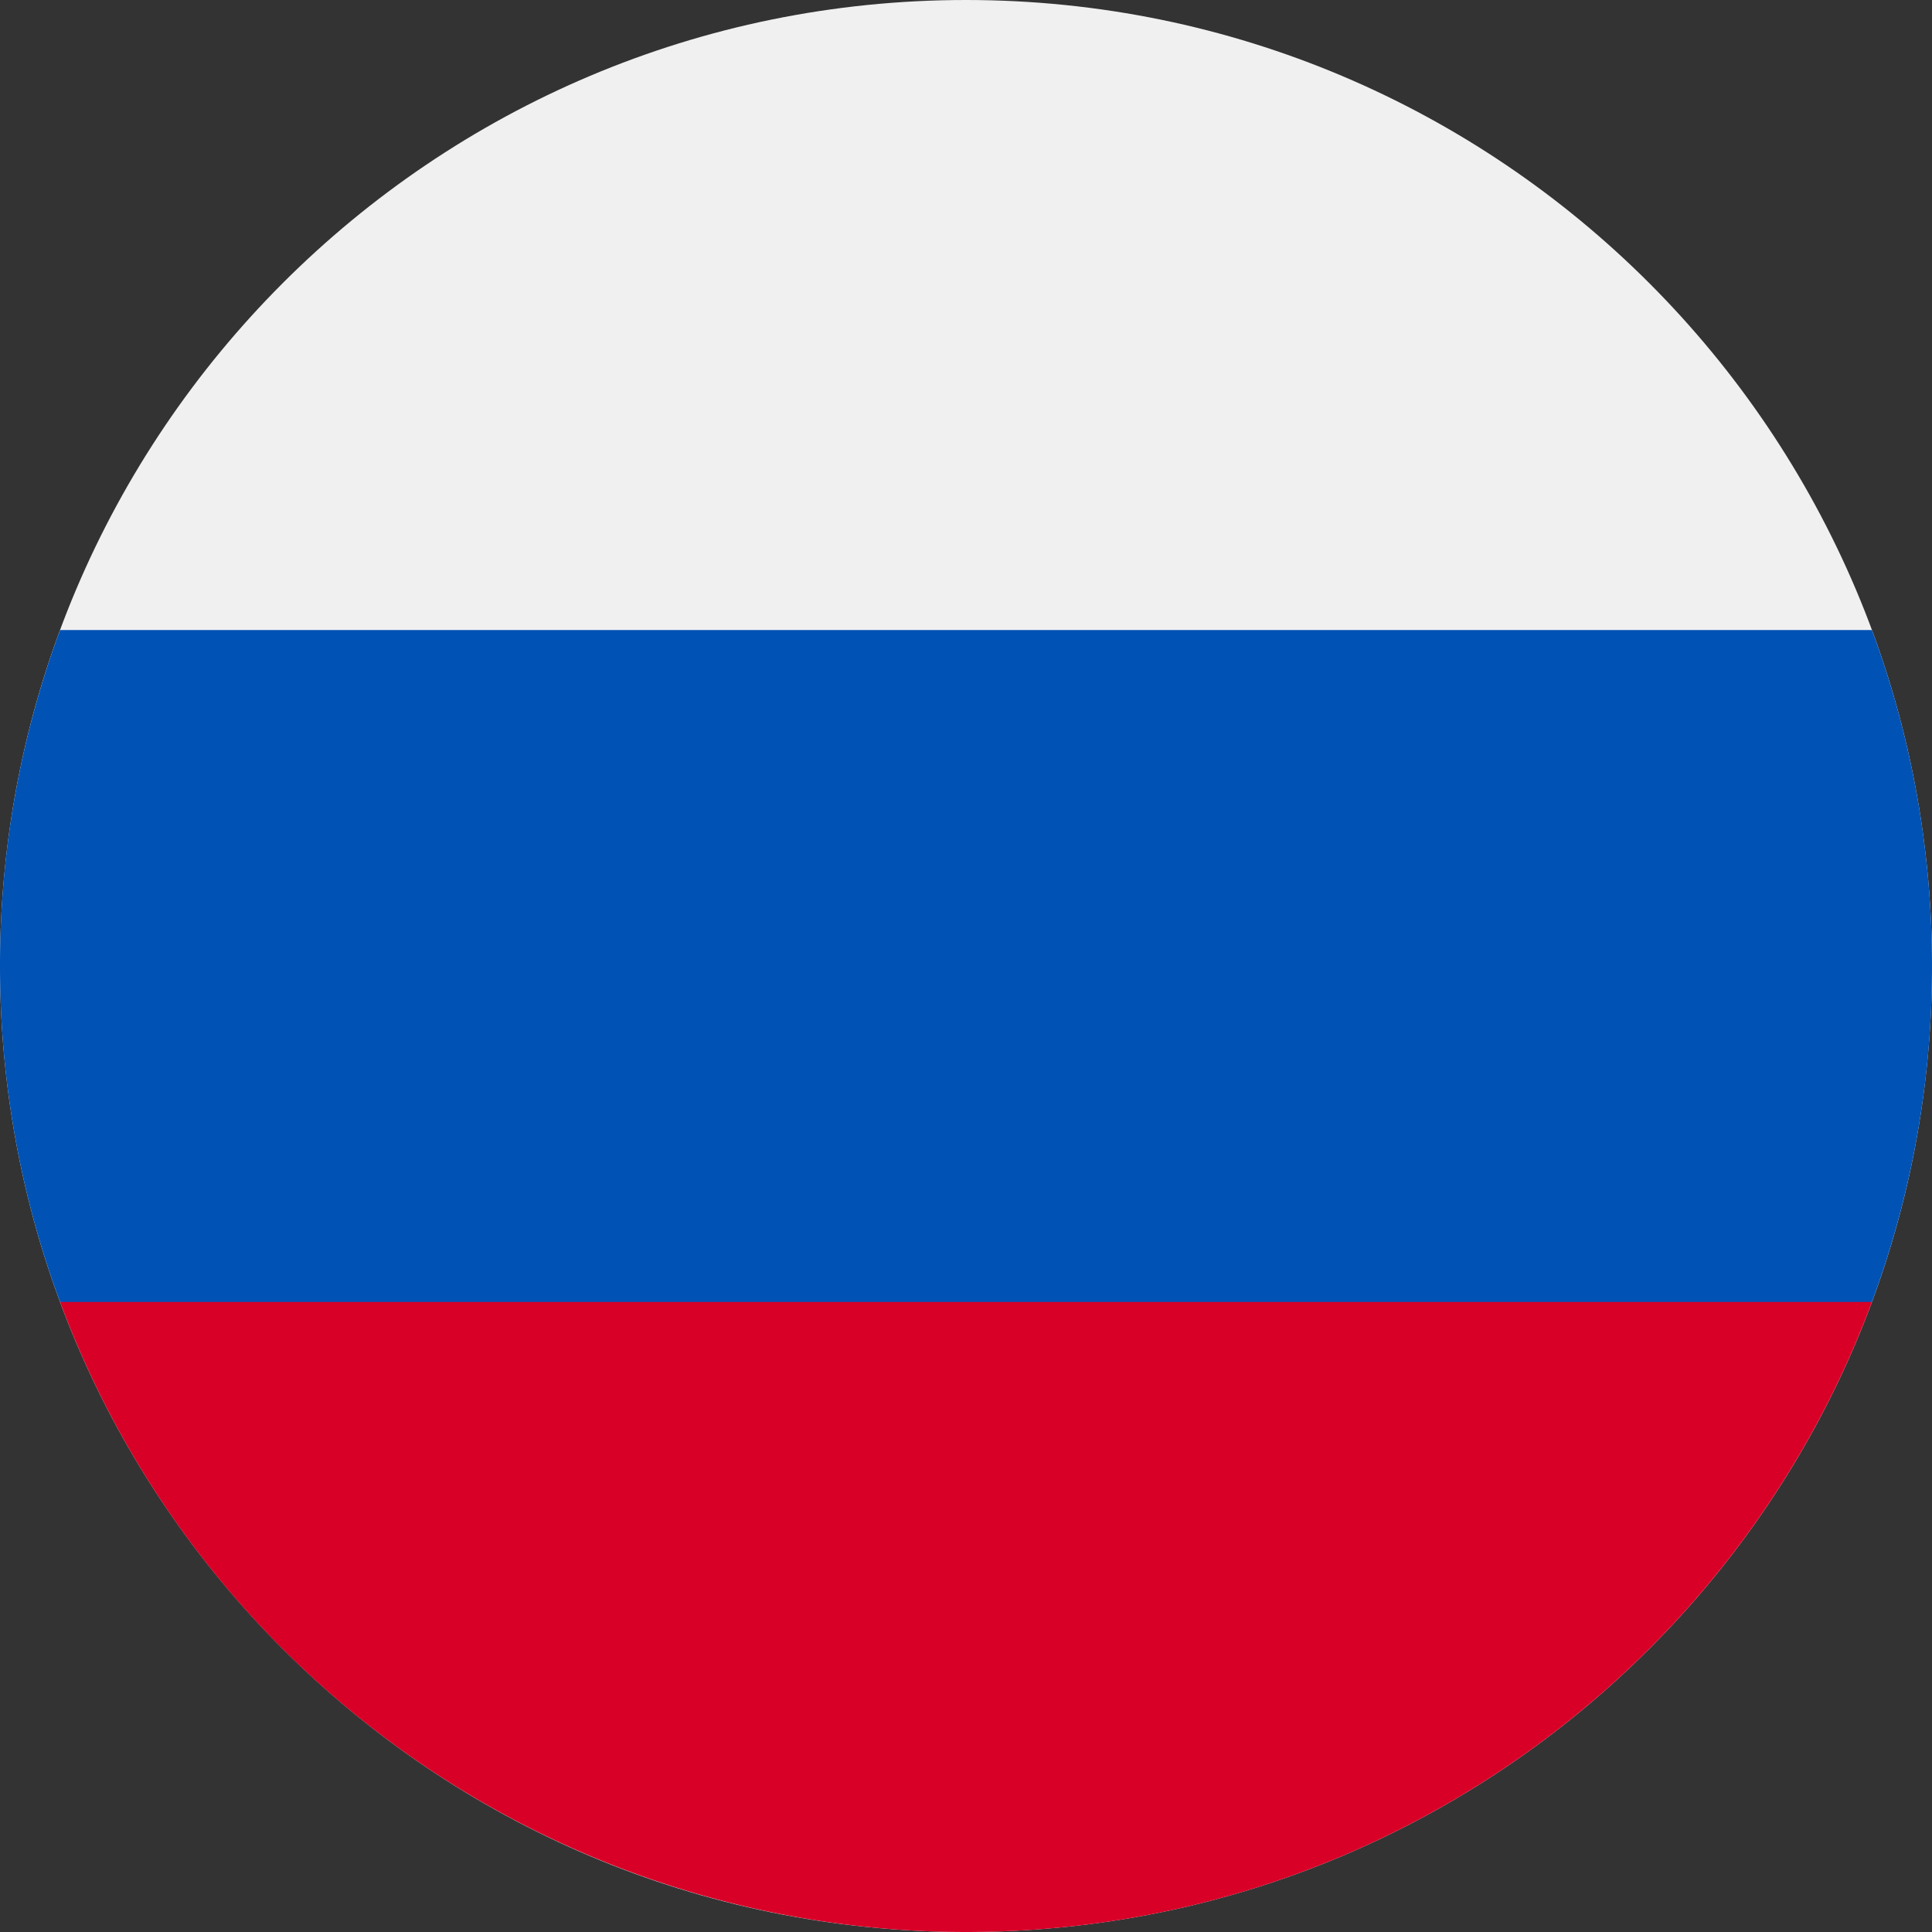
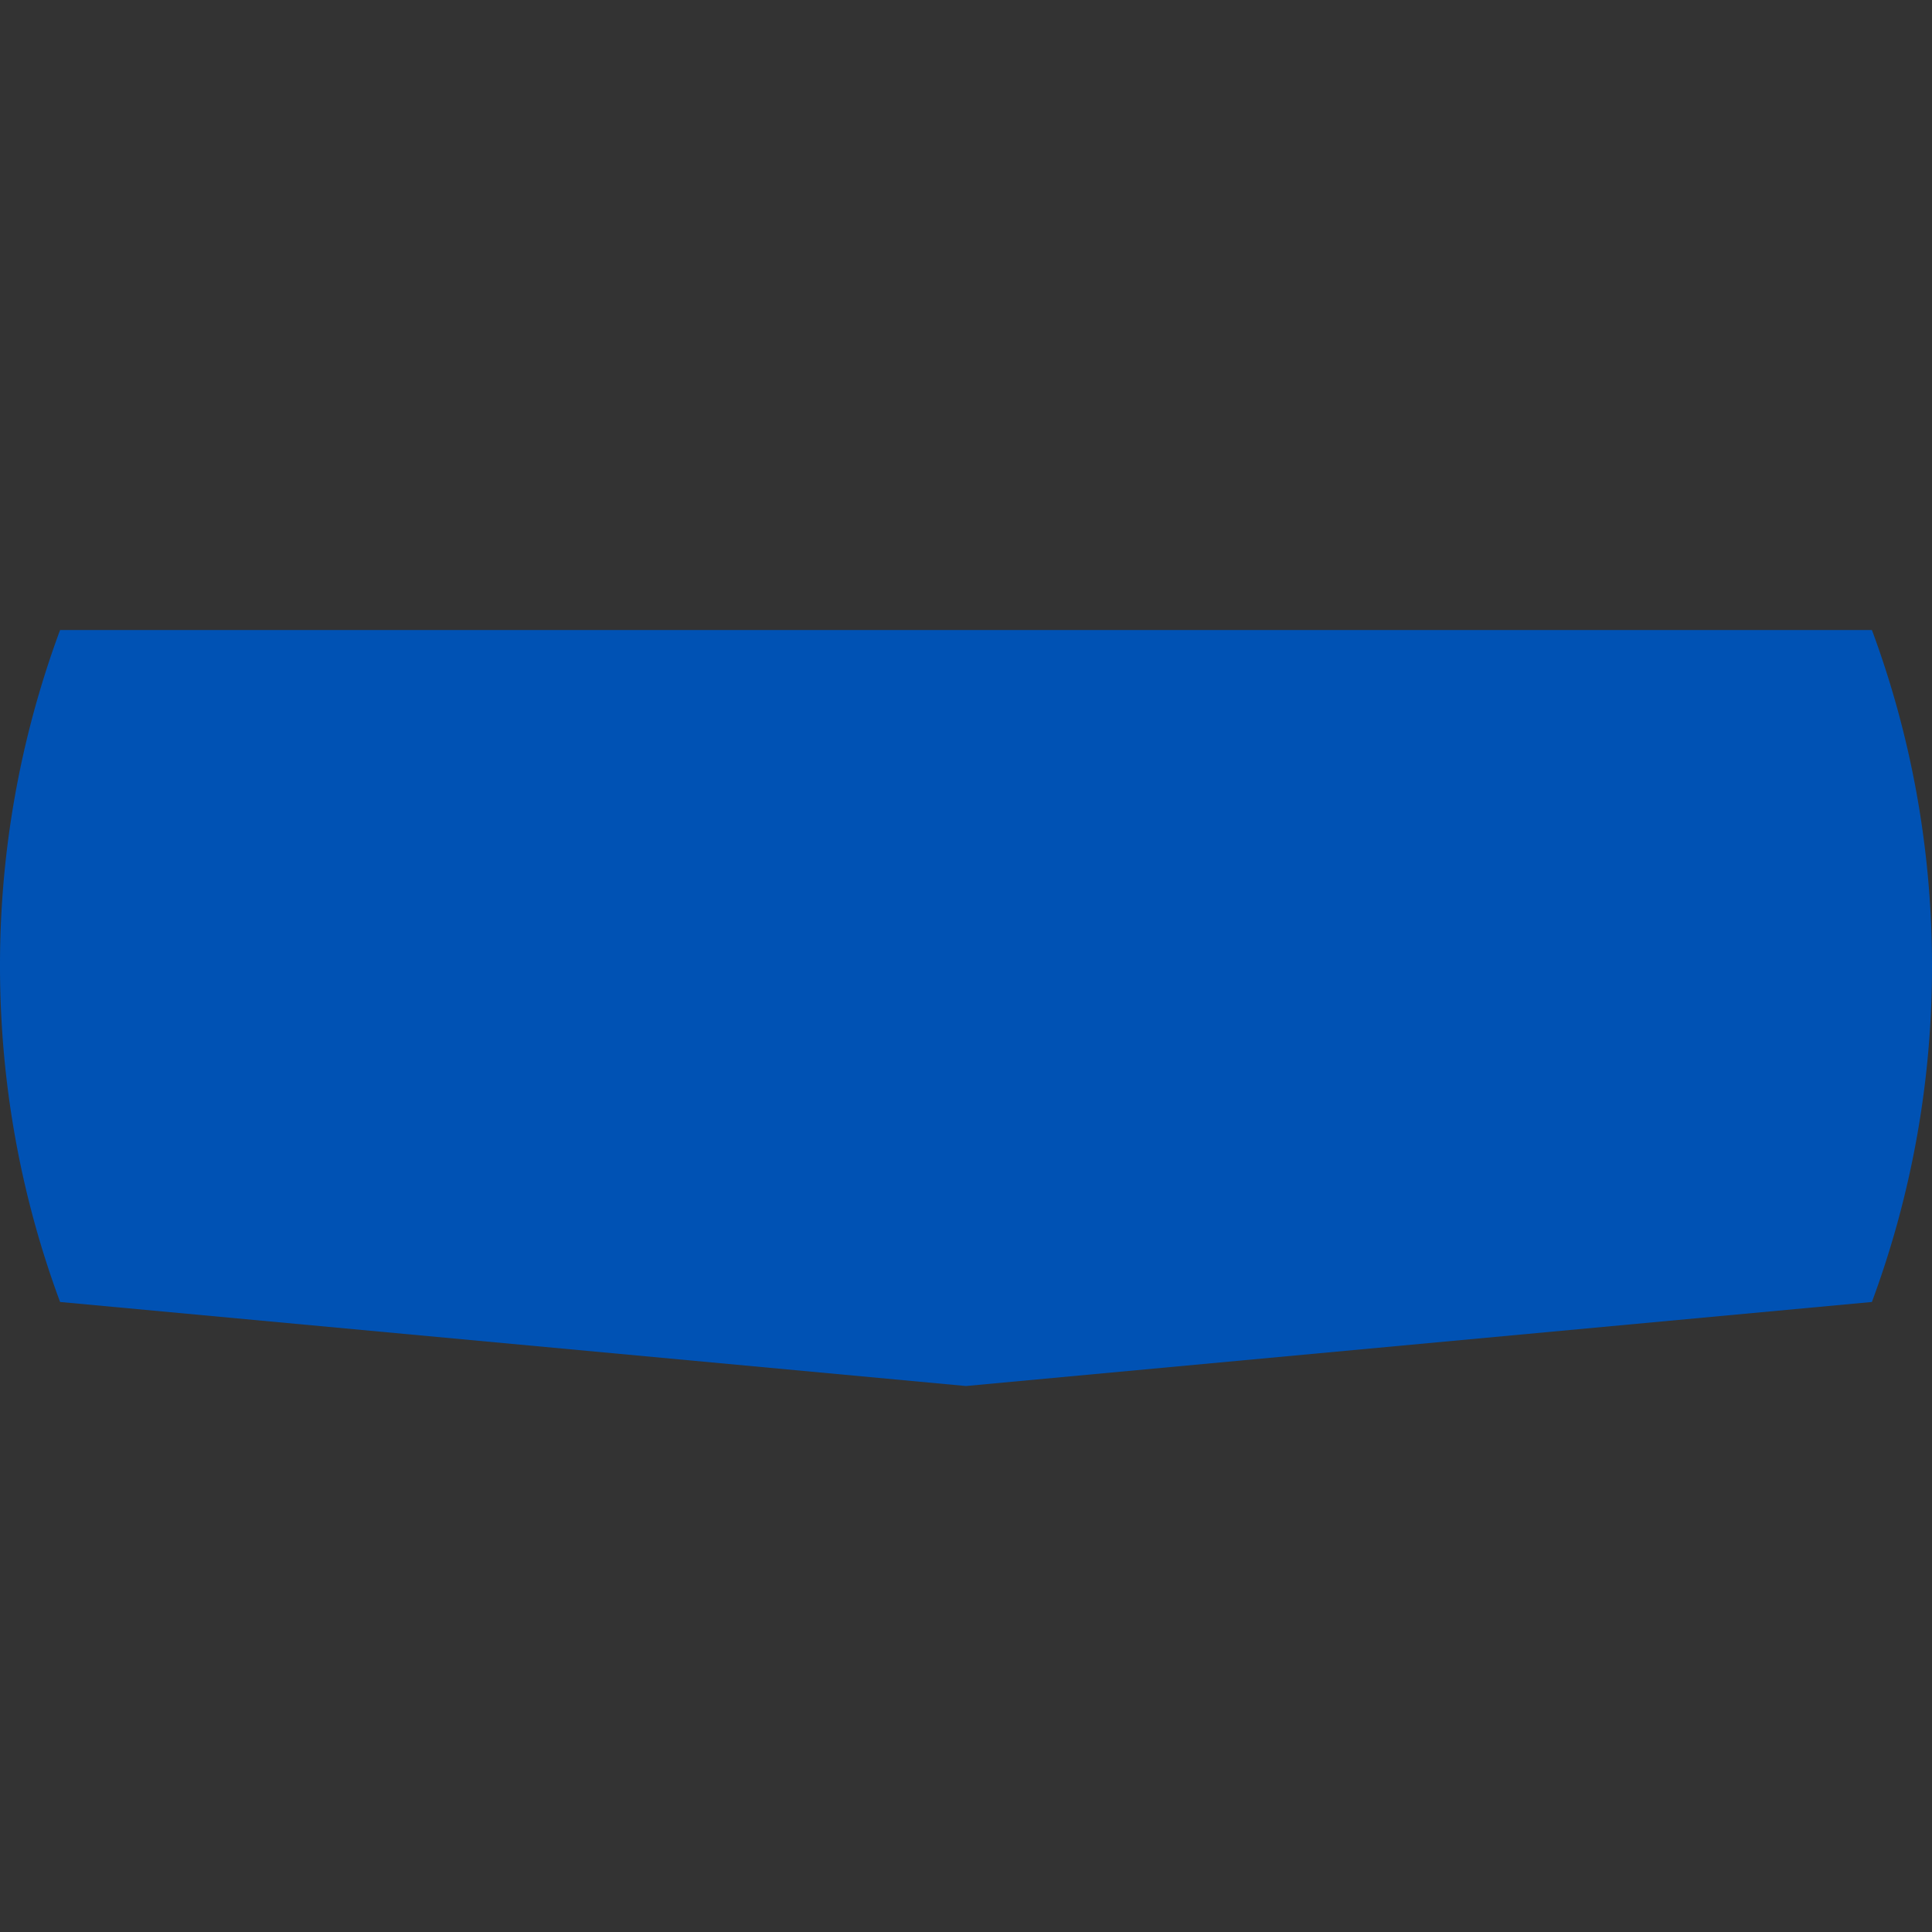
<svg xmlns="http://www.w3.org/2000/svg" width="20" height="20" fill="none">
  <rect width="100%" height="100%" fill="#333333" stroke="none" />
  <g clip-path="url(#clip0_574_3803)">
-     <path d="M10 20c5.523 0 10-4.477 10-10S15.523 0 10 0 0 4.477 0 10s4.477 10 10 10z" fill="#F0F0F0" />
    <path d="M19.378 13.478A9.977 9.977 0 0020 10c0-1.223-.22-2.395-.622-3.478H.622A9.979 9.979 0 000 10c0 1.223.22 2.395.622 3.478l9.378.87 9.378-.87z" fill="#0052B4" />
-     <path d="M10 20c4.3 0 7.965-2.714 9.378-6.522H.622A10.004 10.004 0 0010 20z" fill="#D80027" />
  </g>
  <defs>
    <clipPath id="clip0_574_3803">
      <path fill="#fff" d="M0 0h20v20H0z" />
    </clipPath>
  </defs>
</svg>